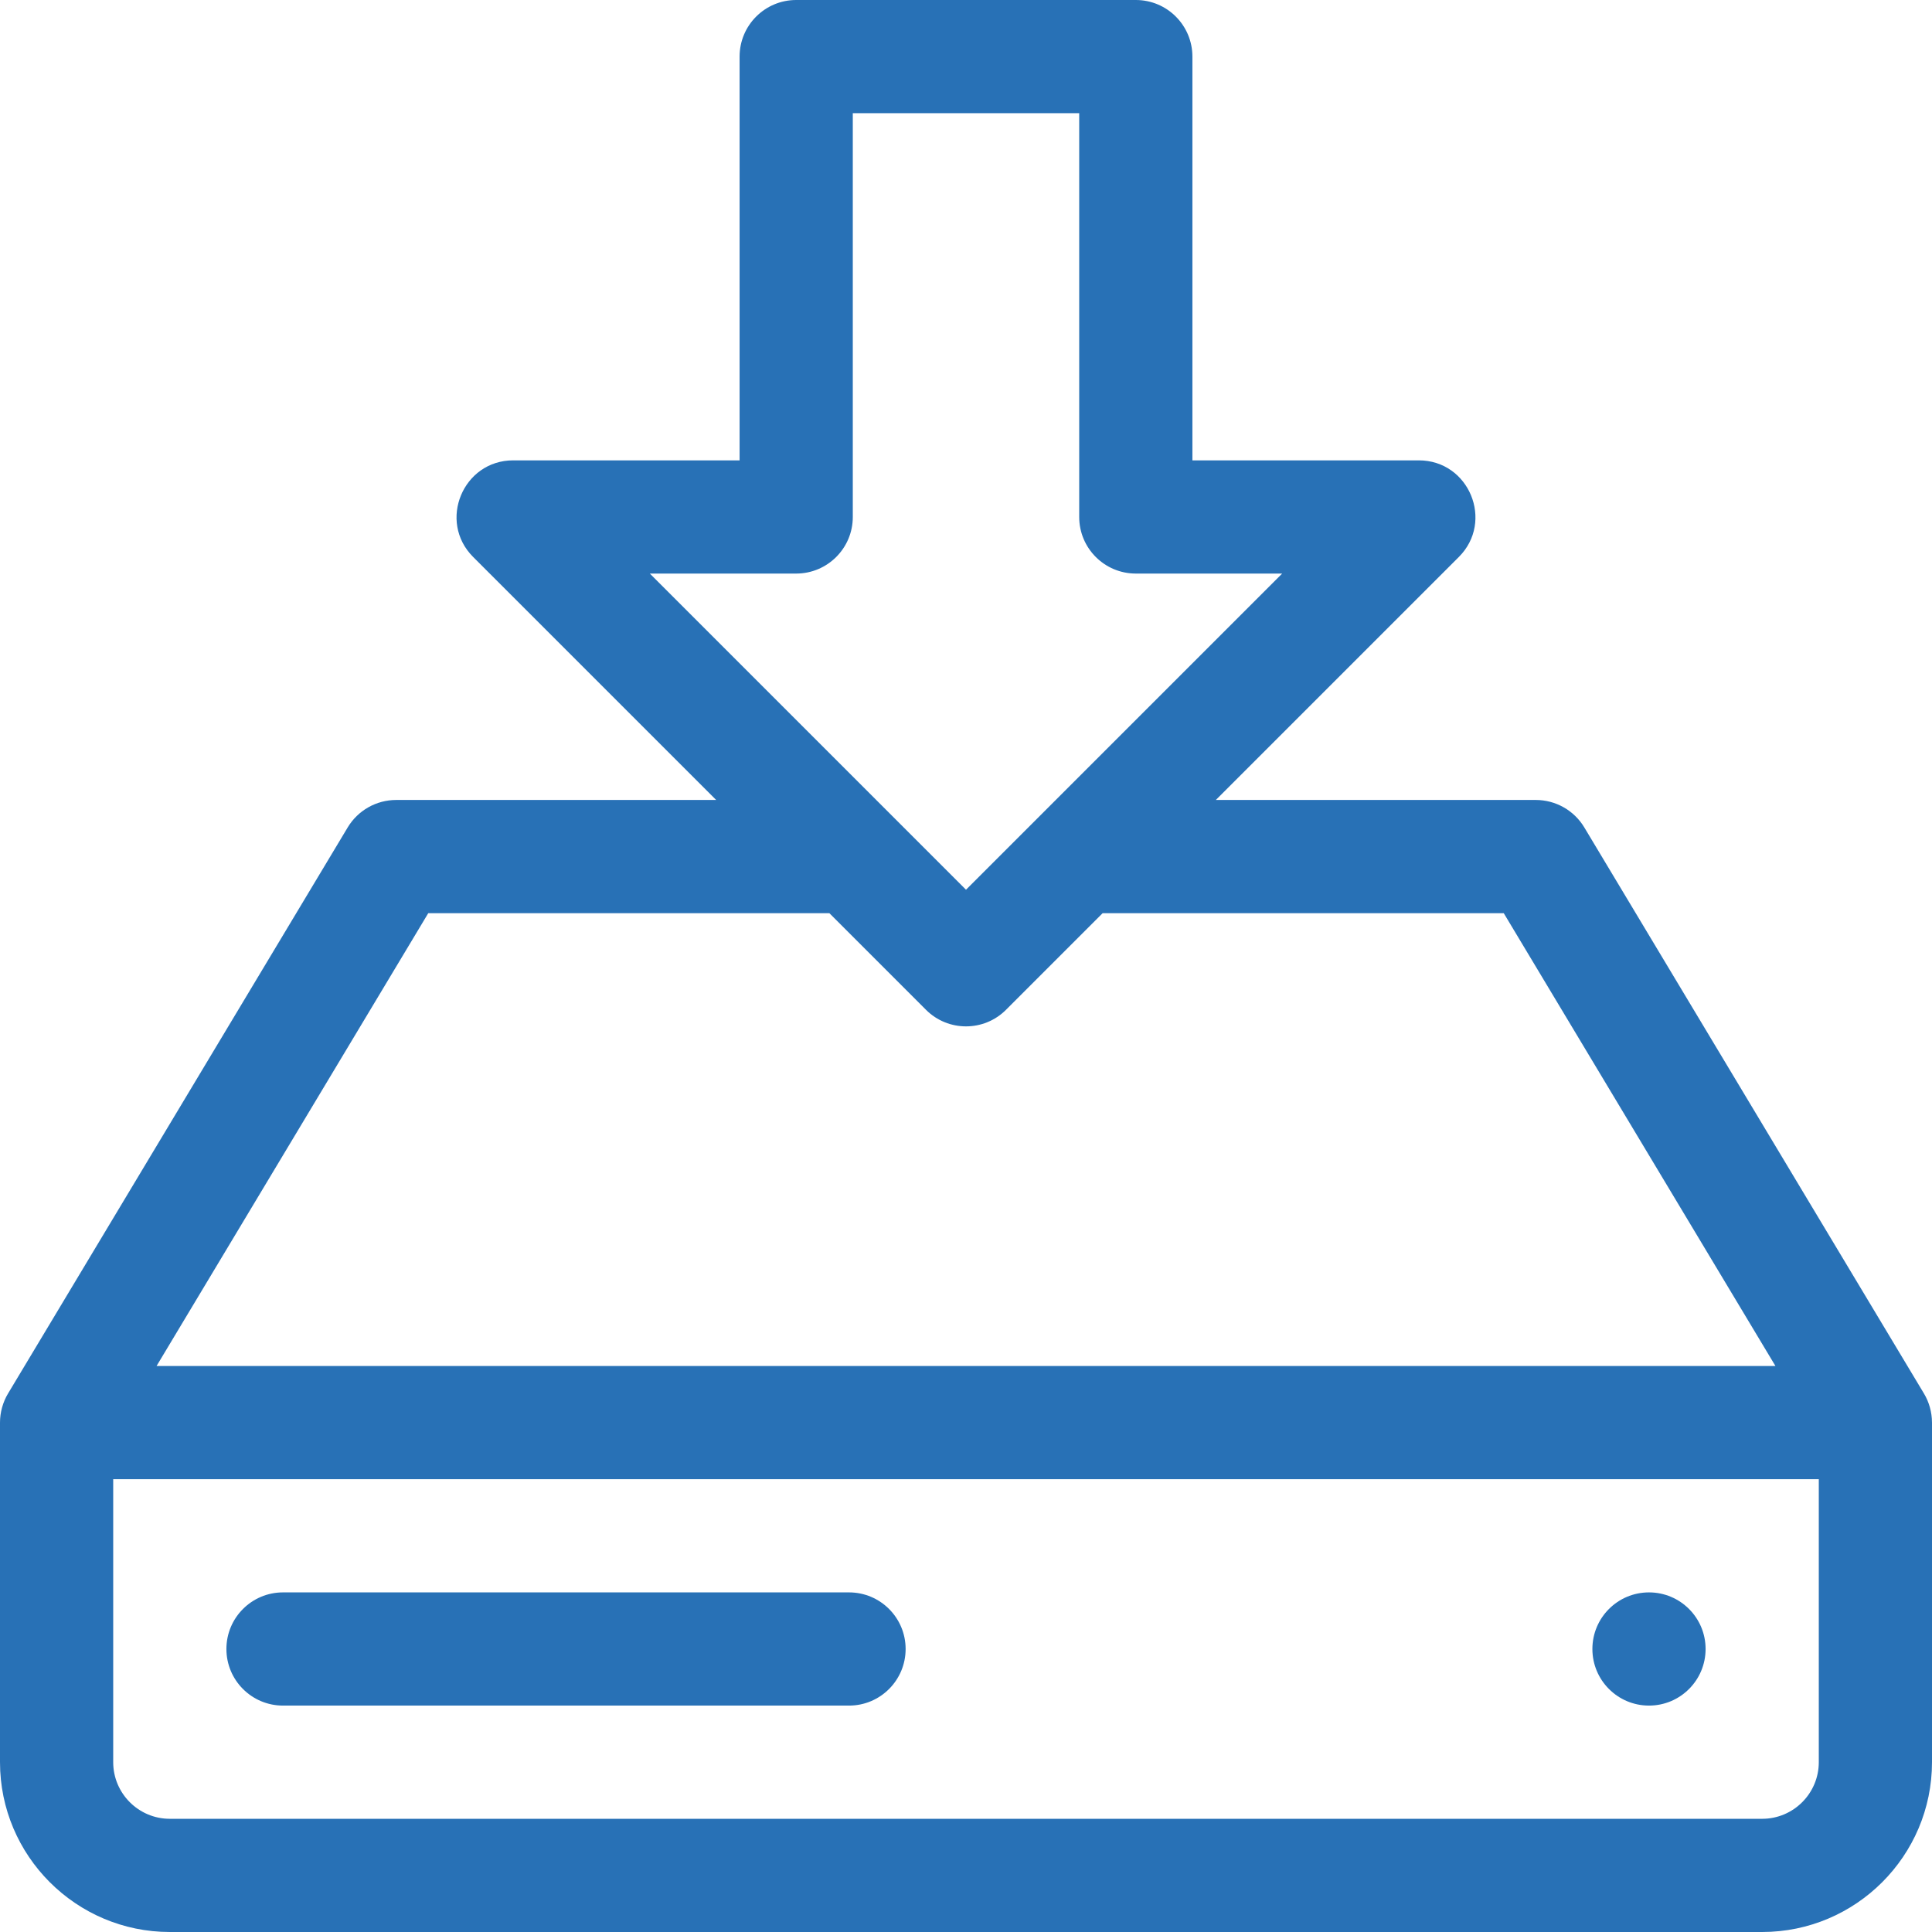
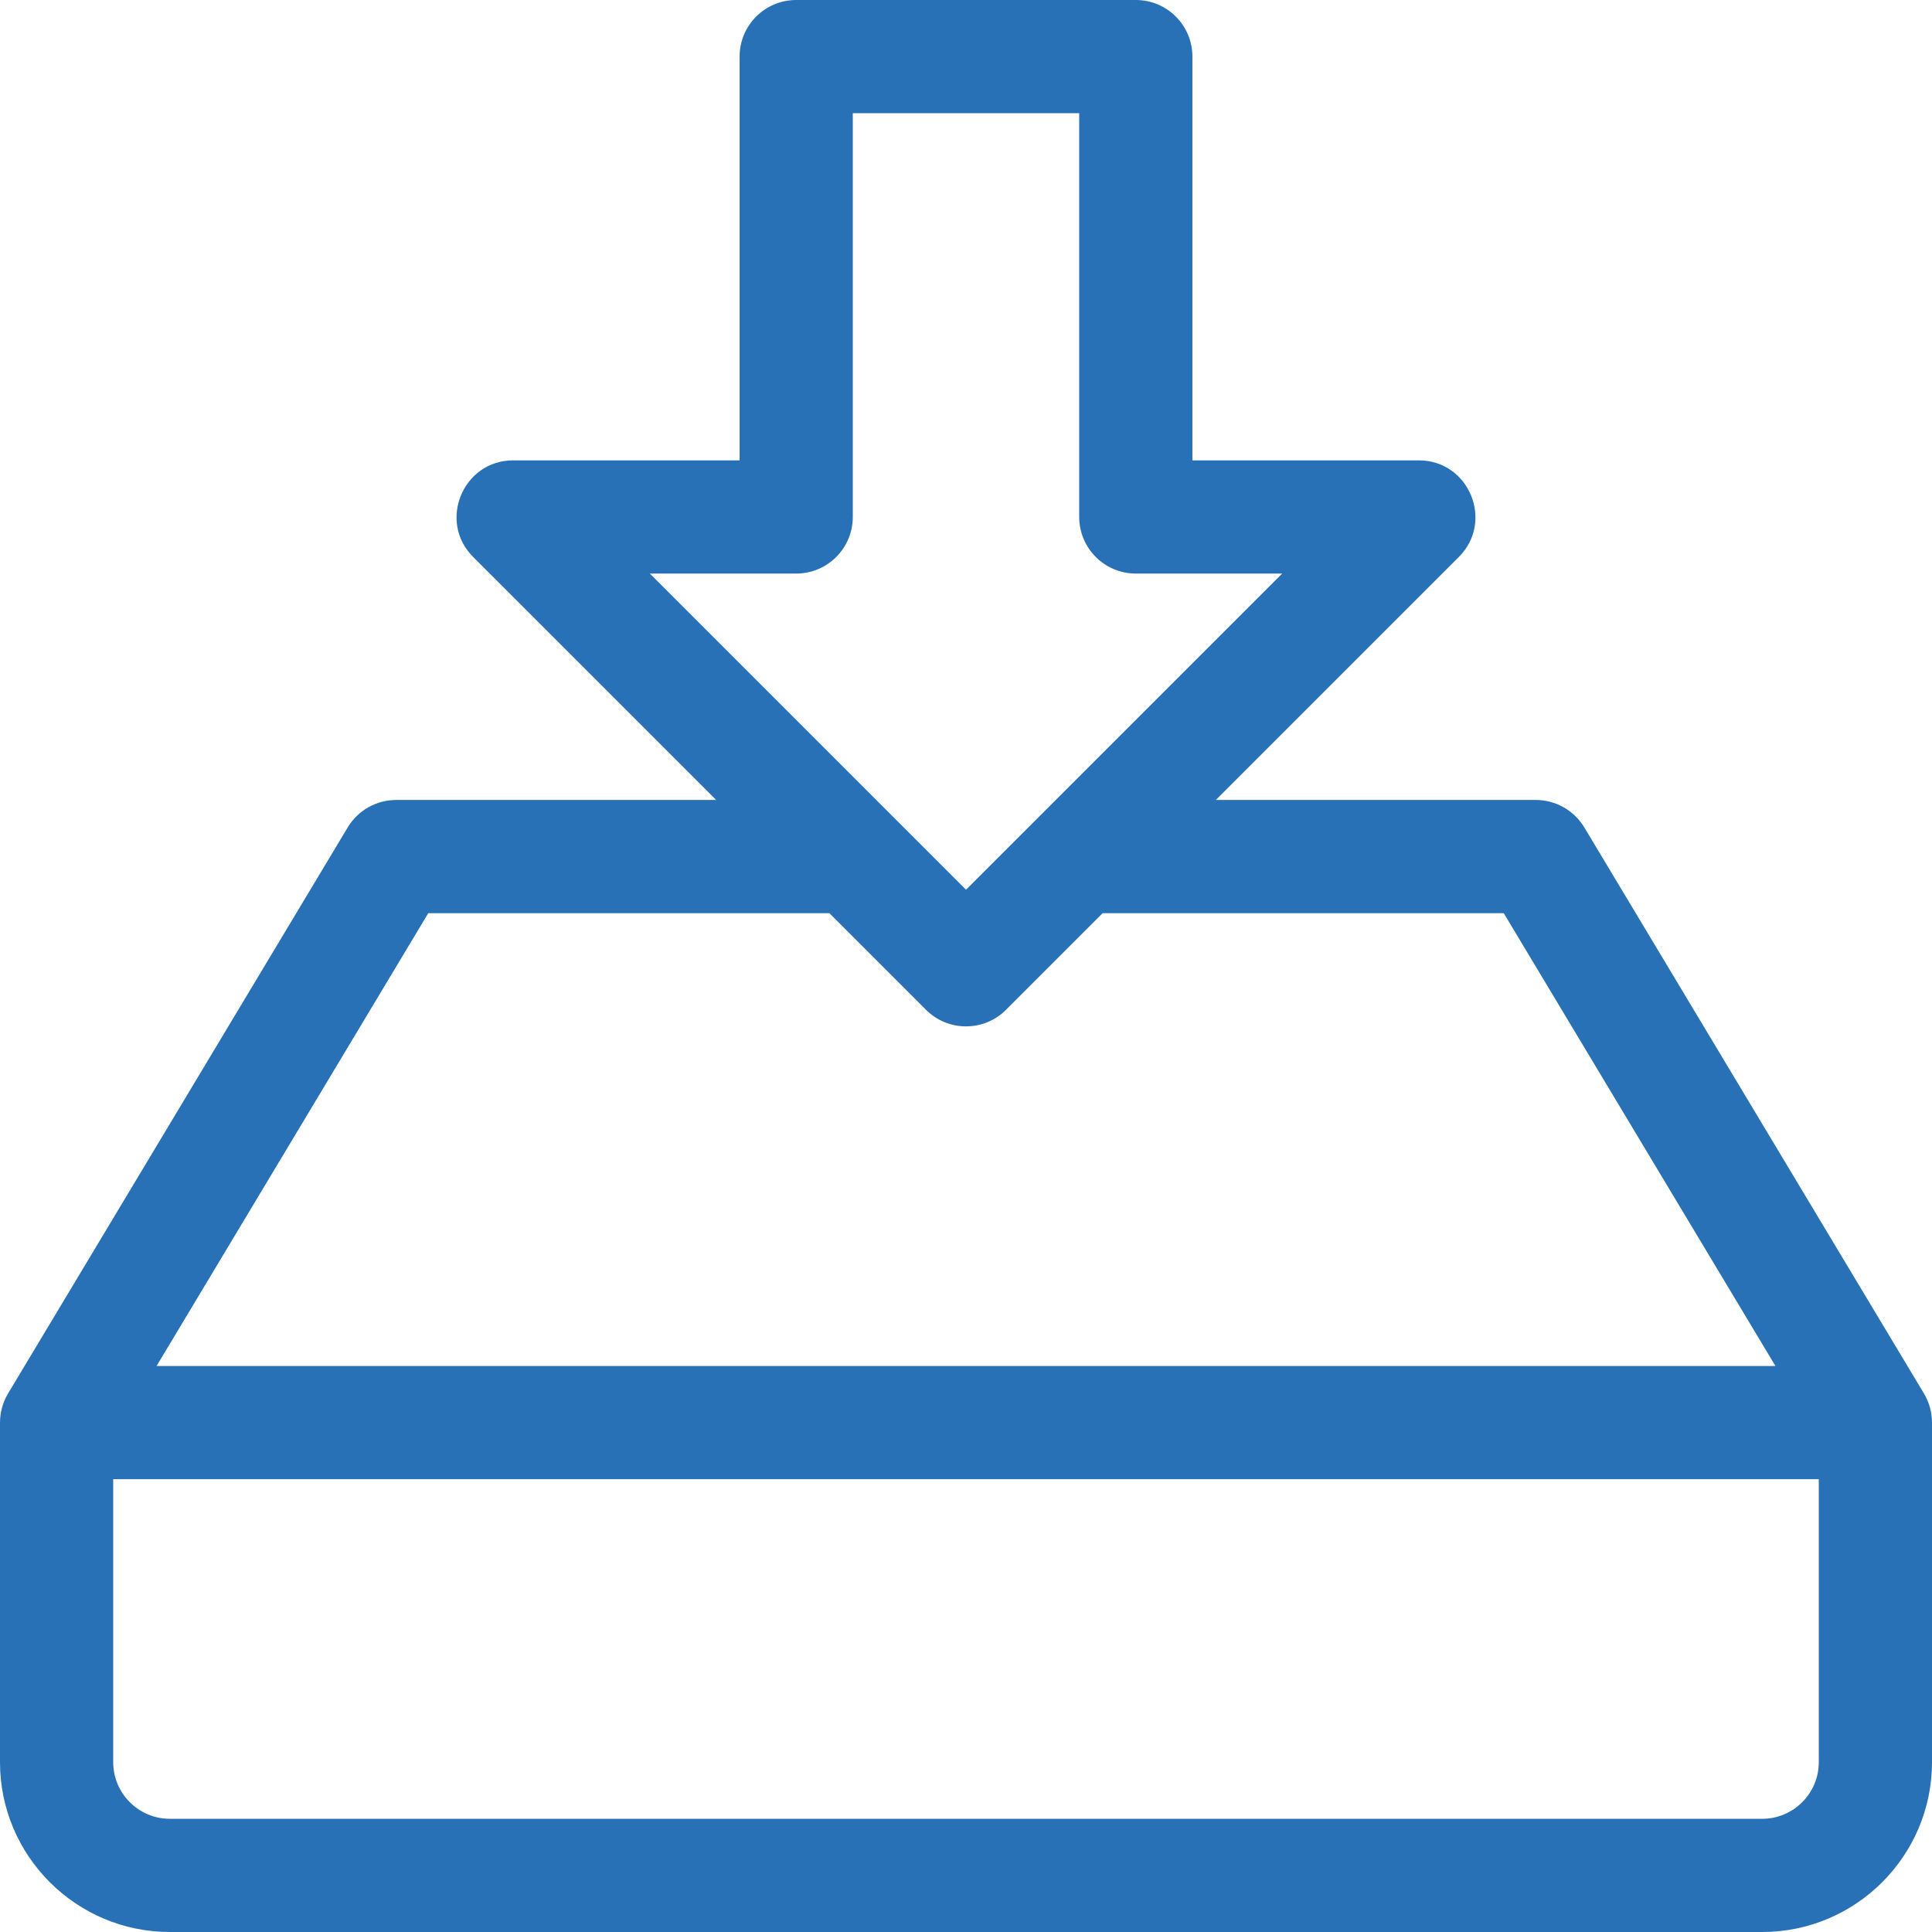
<svg xmlns="http://www.w3.org/2000/svg" version="1.1" width="512" height="512" x="0" y="0" viewBox="0 0 512 512" style="enable-background:new 0 0 512 512" xml:space="preserve" class="">
  <g>
    <g>
      <g>
        <path d="M511.996,376.93c-0.013-2.678-0.757-5.35-2.134-7.647l-90-150C417.151,214.765,412.269,212,407,212h-84.787l64.394-64.394    C396.014,138.199,389.355,122,376,122h-60V15c0-8.284-6.716-15-15-15h-90c-8.284,0-15,6.716-15,15v107h-60    c-13.304,0-20.05,16.163-10.606,25.606L189.787,212H105c-5.269,0-10.151,2.765-12.862,7.283l-90,150C0.75,371.597,0,374.301,0,377    v90c0,24.813,20.187,45,45,45h422c24.813,0,45-20.187,45-45v-90C512,376.977,511.997,376.954,511.996,376.93z M172.213,152H211    c8.284,0,15-6.716,15-15V30h60v107c0,8.284,6.716,15,15,15h38.787L256,235.787L172.213,152z M113.493,242h106.294l25.606,25.606    c5.857,5.858,15.356,5.858,21.213,0L292.213,242h106.294l72,120H41.493L113.493,242z M482,467c0,8.271-6.729,15-15,15H45    c-8.271,0-15-6.729-15-15v-75h452V467z" fill="#2871b6" data-original="#000000" class="" />
      </g>
    </g>
    <g>
      <g>
-         <circle cx="437" cy="437" r="15" fill="#2871b6" data-original="#000000" class="" />
-       </g>
+         </g>
    </g>
    <g>
      <g>
-         <path d="M225,422H75c-8.284,0-15,6.716-15,15s6.716,15,15,15h150c8.284,0,15-6.716,15-15S233.284,422,225,422z" fill="#2871b6" data-original="#000000" class="" />
-       </g>
+         </g>
    </g>
    <g>
</g>
    <g>
</g>
    <g>
</g>
    <g>
</g>
    <g>
</g>
    <g>
</g>
    <g>
</g>
    <g>
</g>
    <g>
</g>
    <g>
</g>
    <g>
</g>
    <g>
</g>
    <g>
</g>
    <g>
</g>
    <g>
</g>
  </g>
</svg>